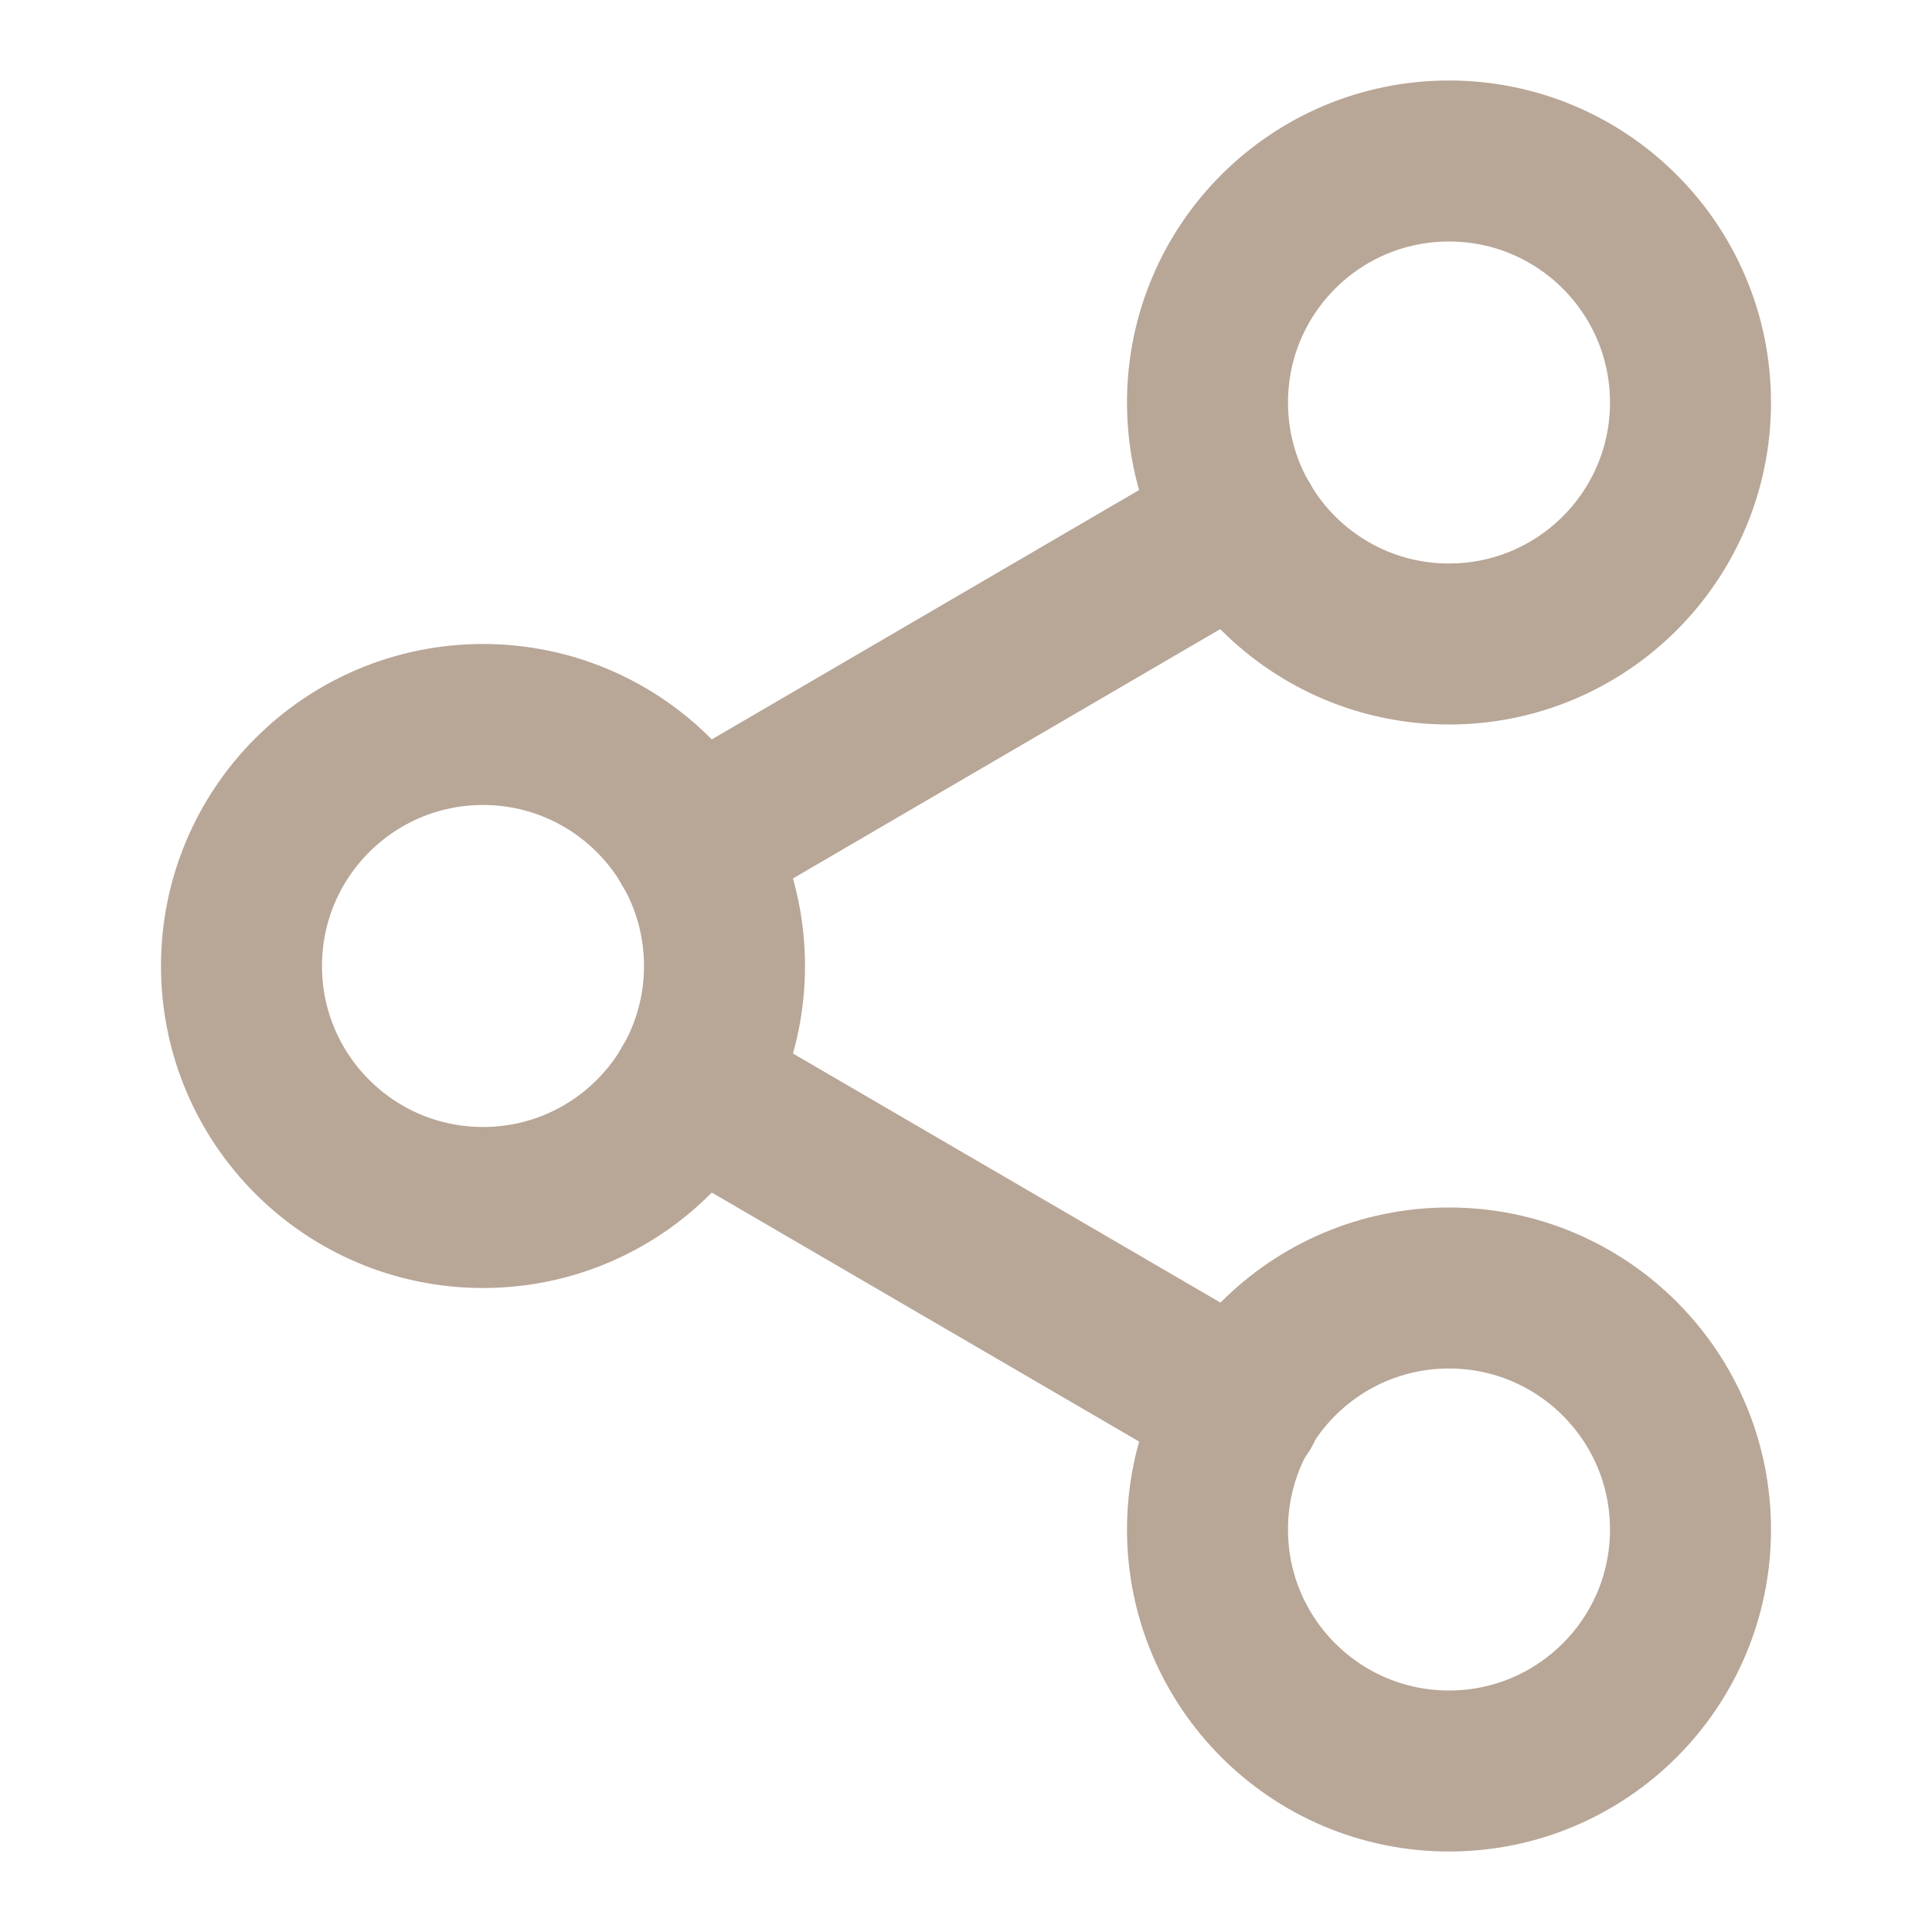
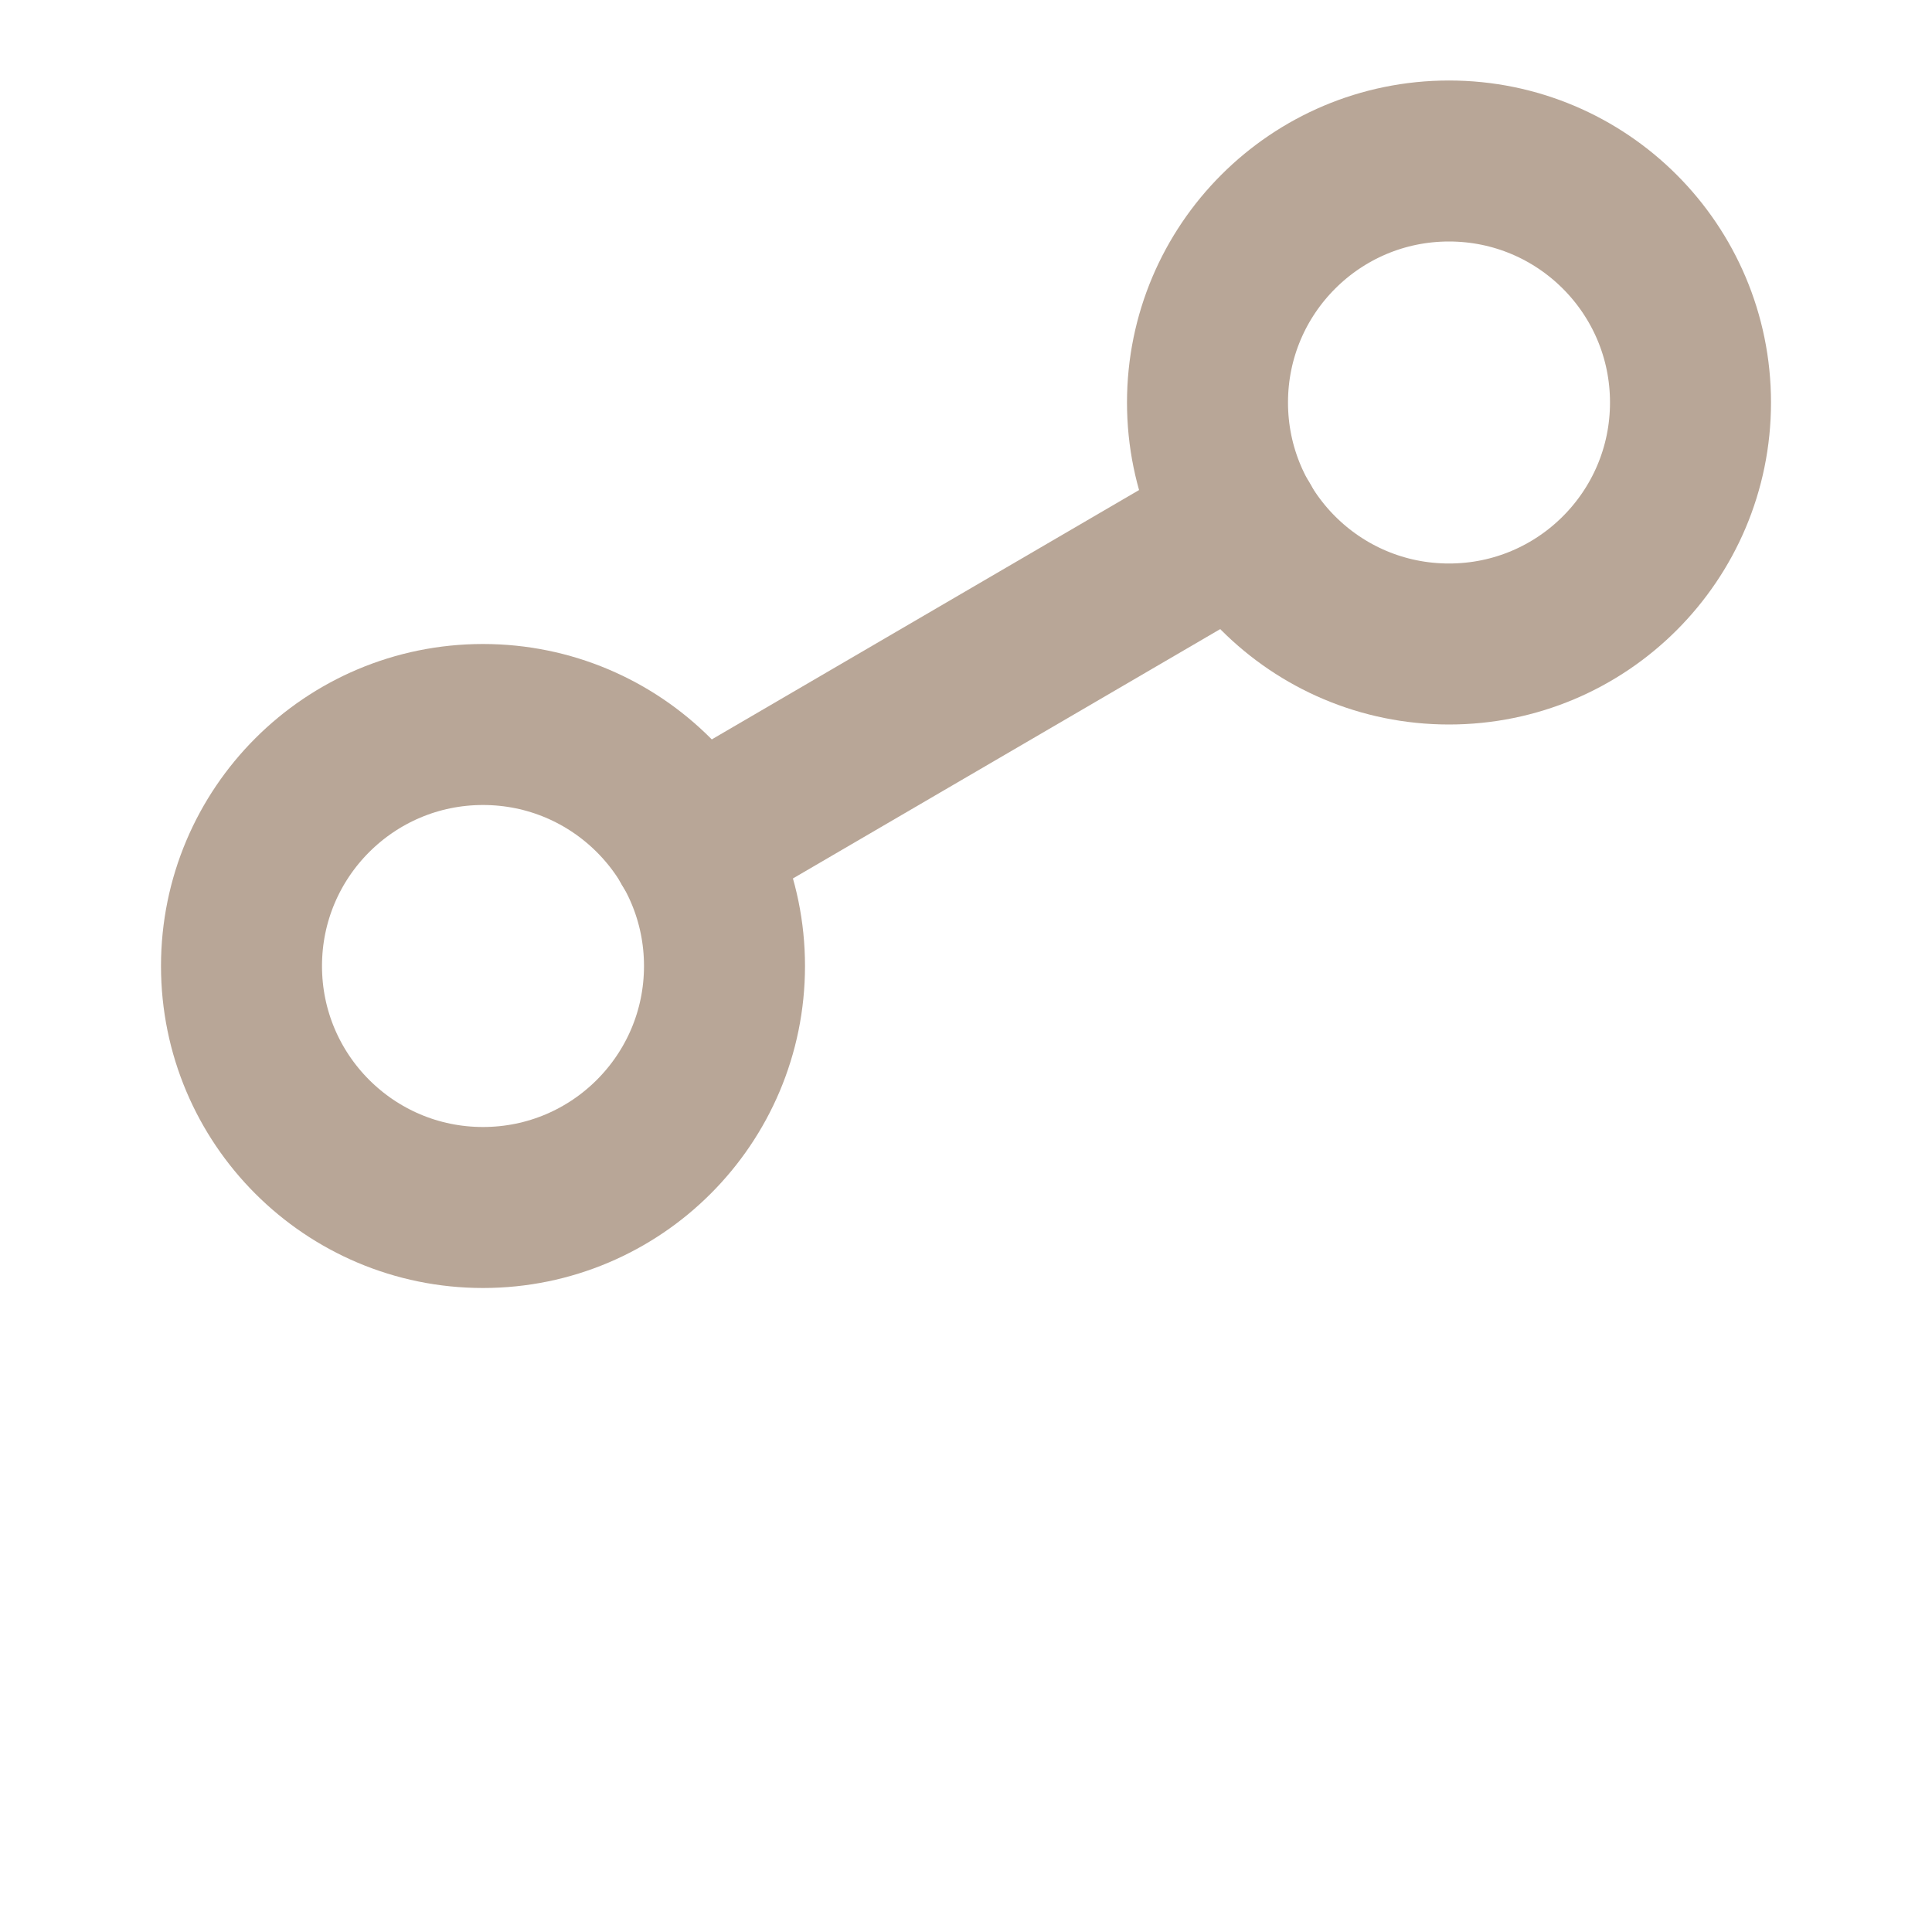
<svg xmlns="http://www.w3.org/2000/svg" width="24" height="24" viewBox="0 0 24 24" fill="none">
  <path d="M18 8C19.657 8 21 6.657 21 5C21 3.343 19.657 2 18 2C16.343 2 15 3.343 15 5C15 6.657 16.343 8 18 8Z" stroke="#B8A697" stroke-width="2" stroke-linecap="round" stroke-linejoin="round" />
  <path d="M6 15C7.657 15 9 13.657 9 12C9 10.343 7.657 9 6 9C4.343 9 3 10.343 3 12C3 13.657 4.343 15 6 15Z" stroke="#B8A697" stroke-width="2" stroke-linecap="round" stroke-linejoin="round" />
-   <path d="M18 22C19.657 22 21 20.657 21 19C21 17.343 19.657 16 18 16C16.343 16 15 17.343 15 19C15 20.657 16.343 22 18 22Z" stroke="#B8A697" stroke-width="2" stroke-linecap="round" stroke-linejoin="round" />
-   <path d="M8.59 13.51L15.42 17.49" stroke="#B8A697" stroke-width="2" stroke-linecap="round" stroke-linejoin="round" />
  <path d="M15.41 6.51L8.59 10.49" stroke="#B8A697" stroke-width="2" stroke-linecap="round" stroke-linejoin="round" />
</svg>